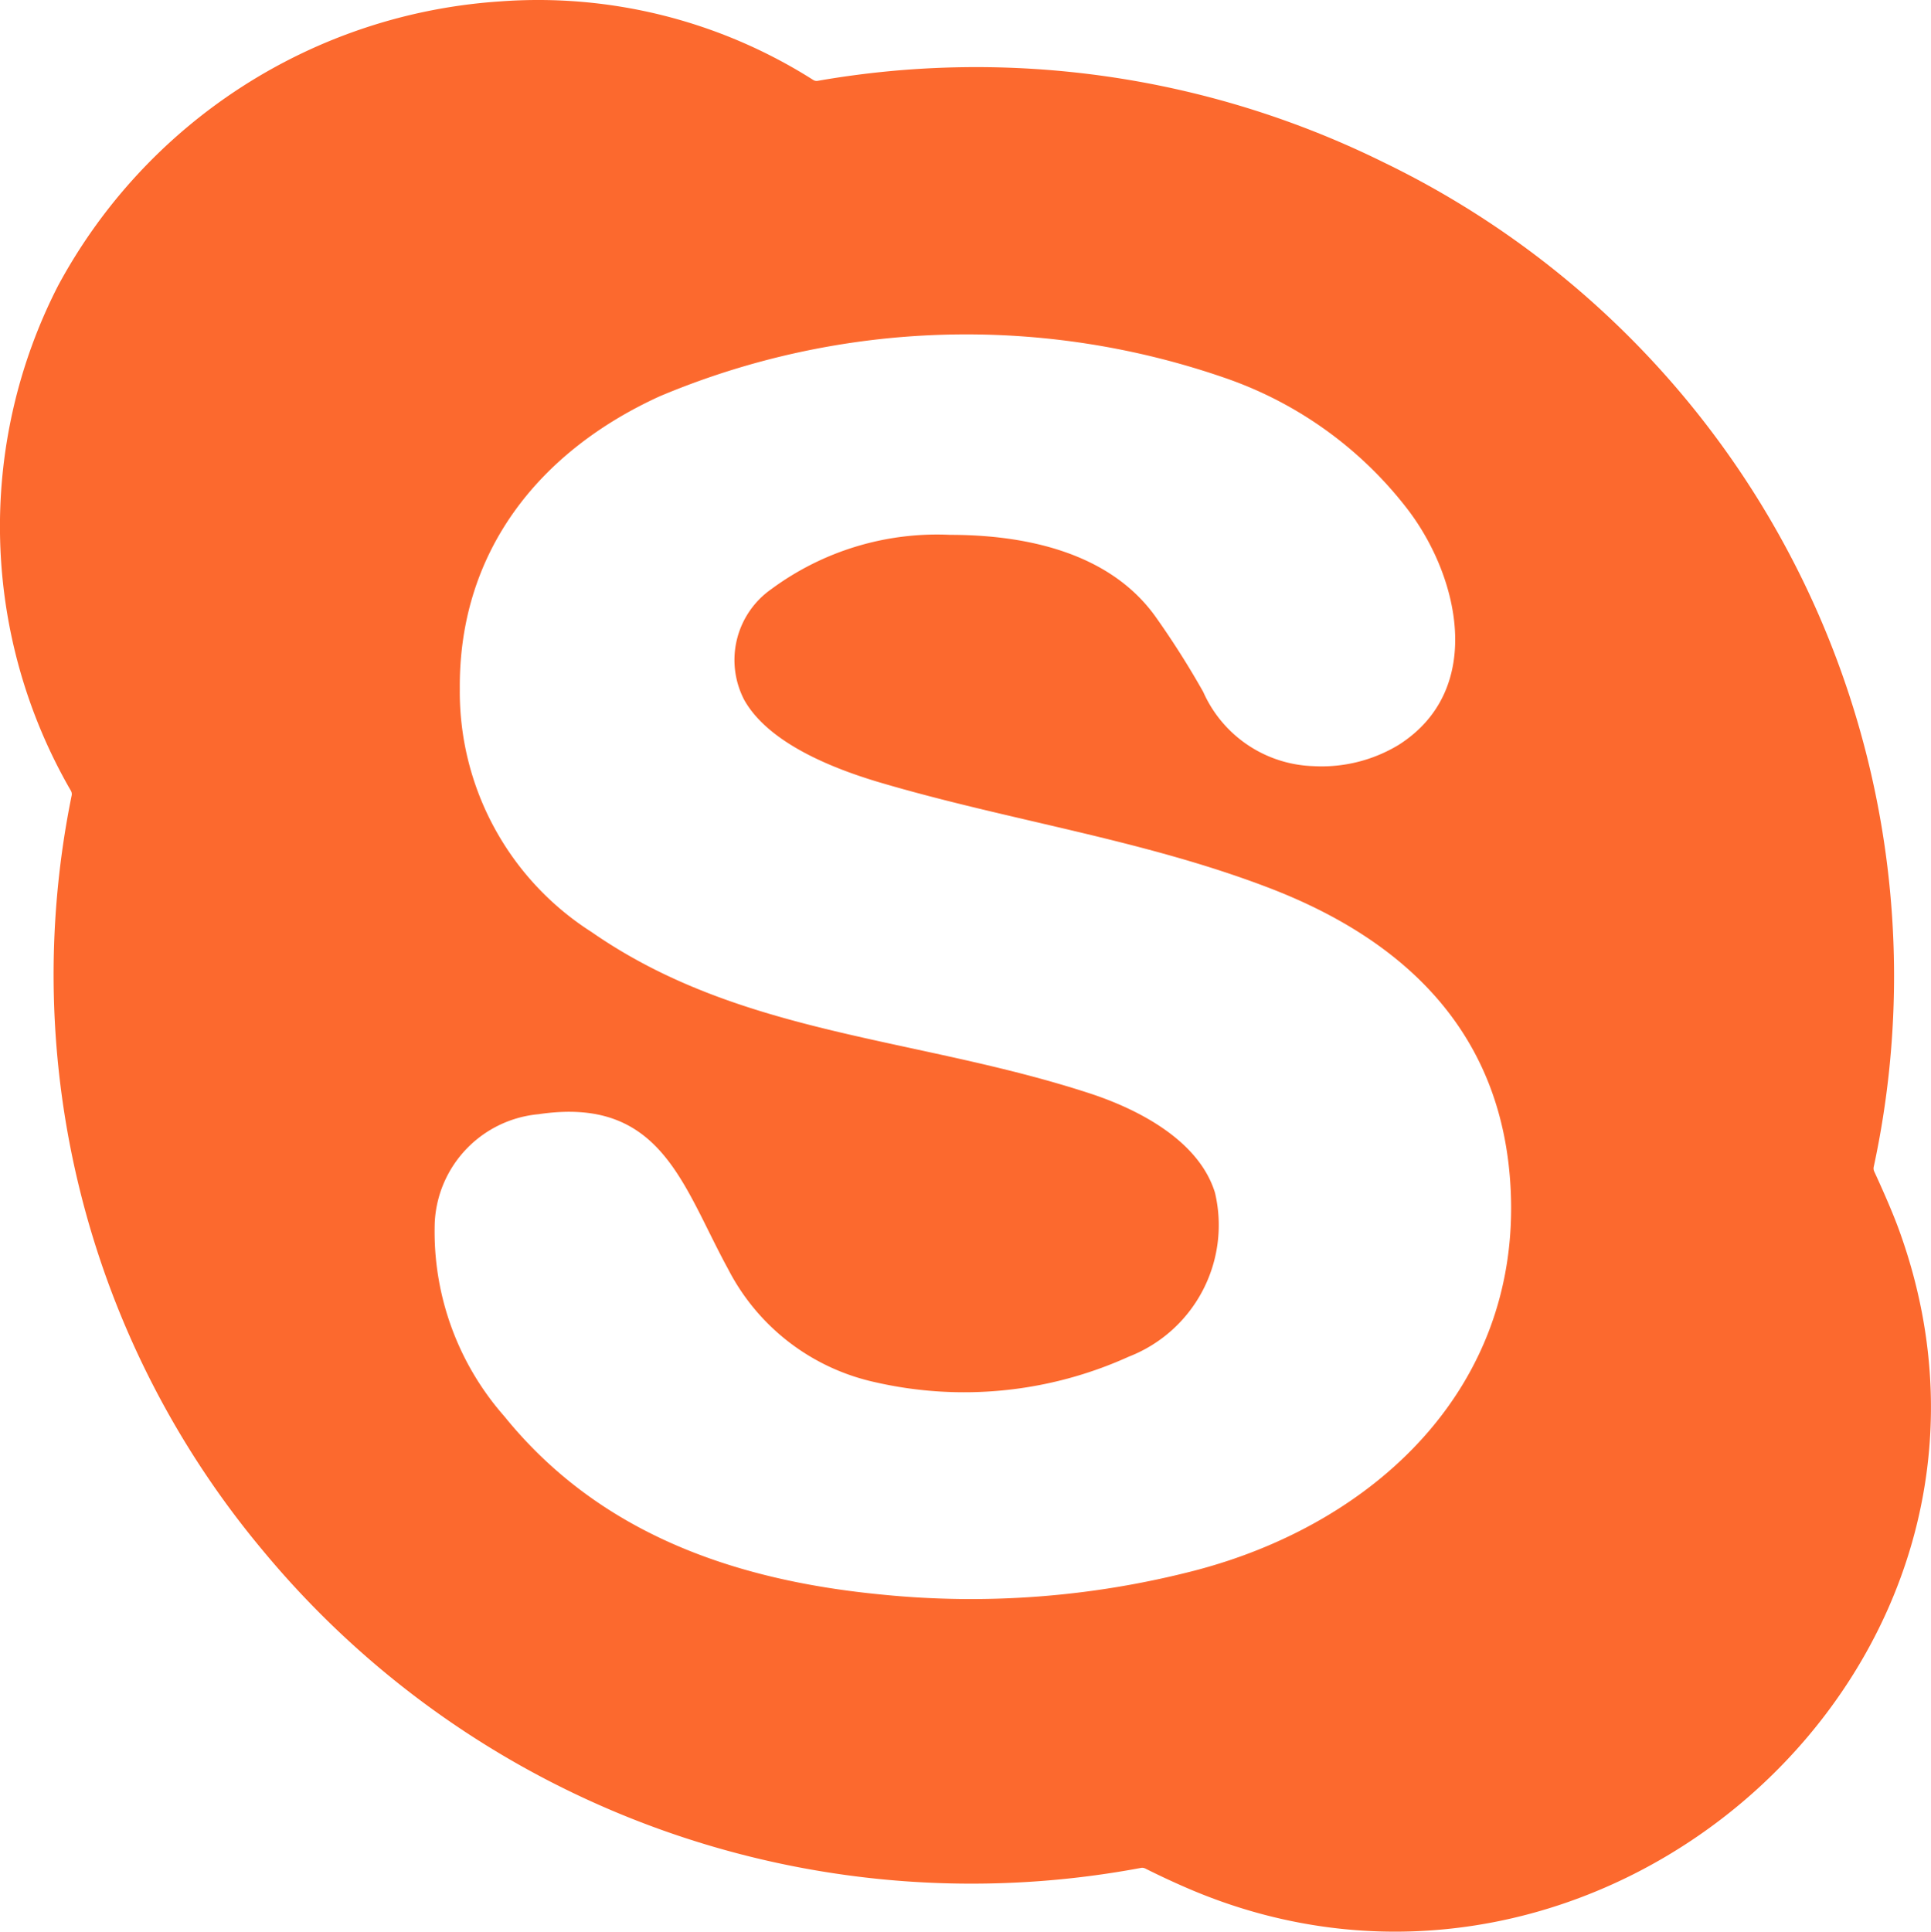
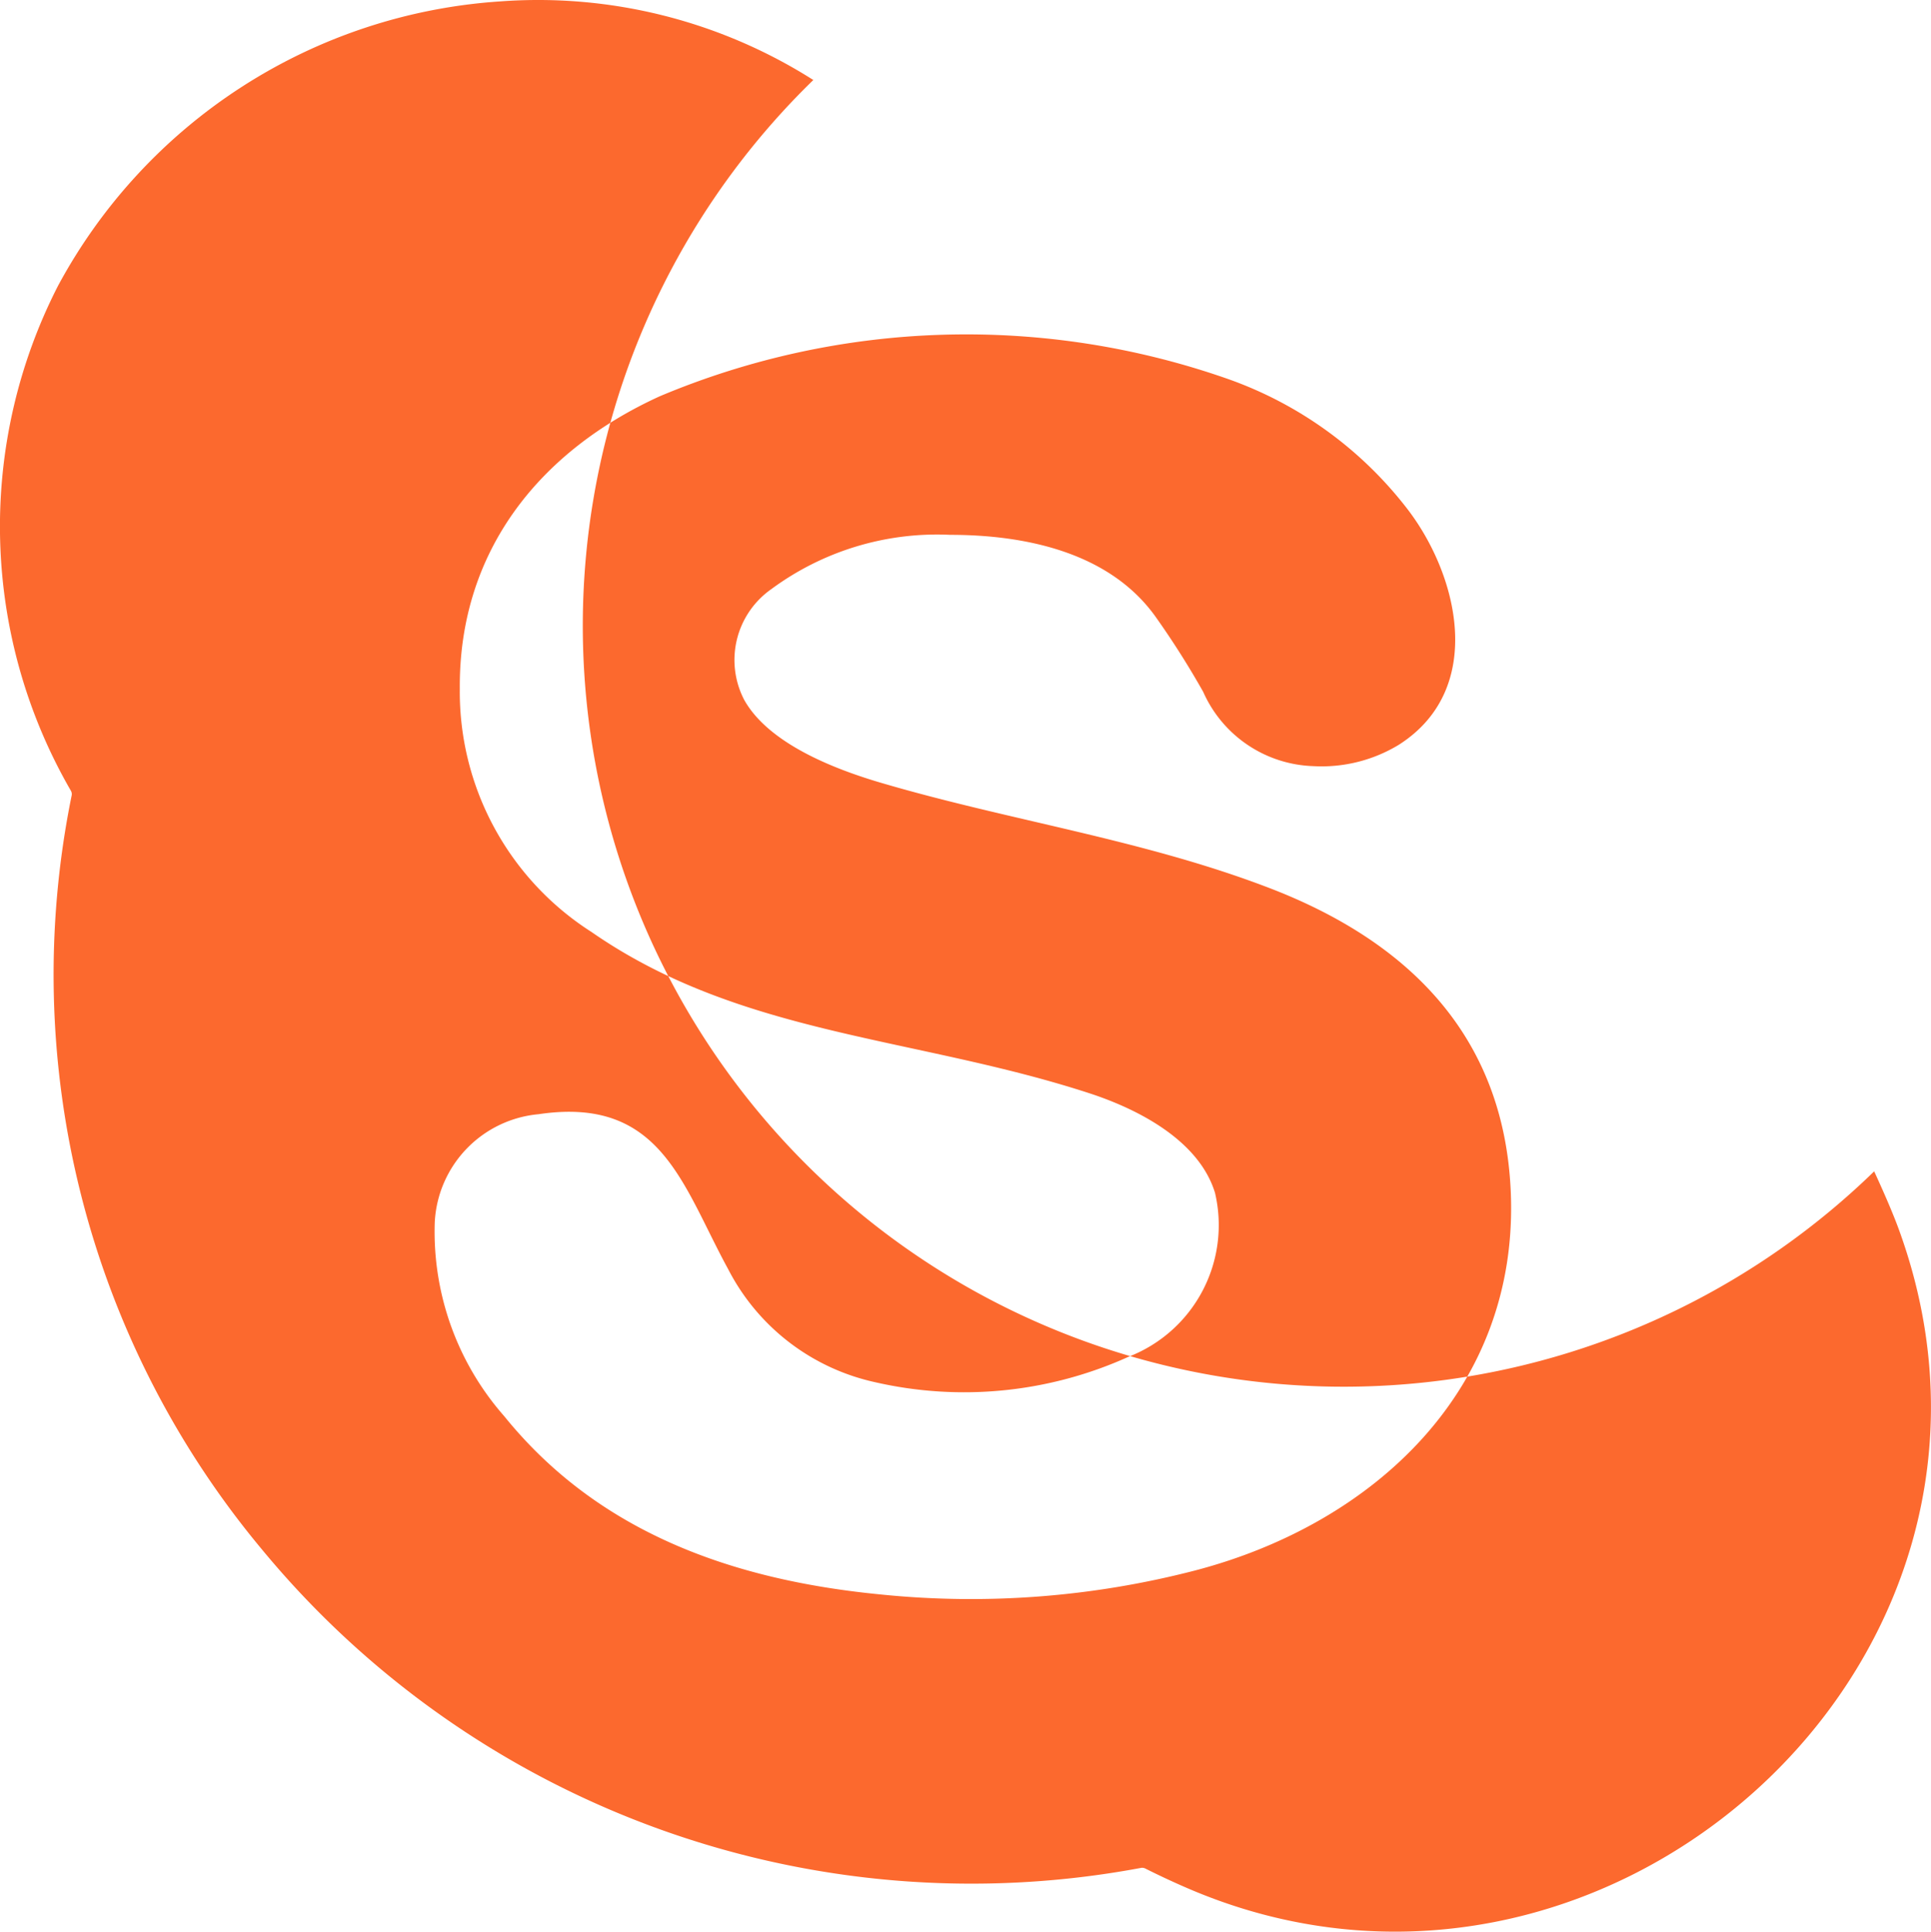
<svg xmlns="http://www.w3.org/2000/svg" width="49.989" height="50" viewBox="0 0 49.989 50">
-   <path id="skype" d="M99.763,81.249q.46,1,.66,1.563c4.033,11.207-7.758,21.661-18.5,16.965q-.519-.226-1.027-.481a.182.182,0,0,0-.114-.017,23.825,23.825,0,0,1-22.76-8.248A23.222,23.222,0,0,1,53.1,71.52a.177.177,0,0,0-.021-.125,13.66,13.66,0,0,1-.332-13.068,14.05,14.05,0,0,1,11.437-7.361A13.288,13.288,0,0,1,72.3,53a.162.162,0,0,0,.111.022,23.814,23.814,0,0,1,14.651,2.108,23.4,23.4,0,0,1,12.69,26A.188.188,0,0,0,99.763,81.249ZM75.841,64.773c1.956,0,4.142.455,5.331,2.137a22.2,22.2,0,0,1,1.222,1.929,3.231,3.231,0,0,0,2.848,1.921,3.85,3.85,0,0,0,2.216-.553c2.266-1.444,1.545-4.424.175-6.162a10.11,10.11,0,0,0-4.581-3.3,20.457,20.457,0,0,0-14.722.439c-3.125,1.422-5.21,4.022-5.182,7.576a7.374,7.374,0,0,0,3.408,6.292c3.872,2.689,8.376,2.705,12.889,4.175,1.261.411,2.839,1.219,3.254,2.579a3.653,3.653,0,0,1-2.235,4.241,10.324,10.324,0,0,1-6.577.657,5.631,5.631,0,0,1-3.79-2.92c-1.188-2.17-1.73-4.489-4.911-4.014A2.96,2.96,0,0,0,62.5,82.561a7.23,7.23,0,0,0,1.8,5.028c2.437,3.014,5.919,4.236,9.712,4.609a23.1,23.1,0,0,0,8.176-.619c4.642-1.215,8.4-4.713,8.166-9.828-.184-4.039-2.681-6.475-6.279-7.848-3.279-1.252-6.713-1.733-10.062-2.723-1.2-.356-2.869-1.01-3.5-2.131a2.239,2.239,0,0,1,.7-2.871A7.223,7.223,0,0,1,75.841,64.773Z" transform="translate(-51.245 -50.929)" fill="#fc692e" />
+   <path id="skype" d="M99.763,81.249q.46,1,.66,1.563c4.033,11.207-7.758,21.661-18.5,16.965q-.519-.226-1.027-.481a.182.182,0,0,0-.114-.017,23.825,23.825,0,0,1-22.76-8.248A23.222,23.222,0,0,1,53.1,71.52a.177.177,0,0,0-.021-.125,13.66,13.66,0,0,1-.332-13.068,14.05,14.05,0,0,1,11.437-7.361A13.288,13.288,0,0,1,72.3,53A.188.188,0,0,0,99.763,81.249ZM75.841,64.773c1.956,0,4.142.455,5.331,2.137a22.2,22.2,0,0,1,1.222,1.929,3.231,3.231,0,0,0,2.848,1.921,3.85,3.85,0,0,0,2.216-.553c2.266-1.444,1.545-4.424.175-6.162a10.11,10.11,0,0,0-4.581-3.3,20.457,20.457,0,0,0-14.722.439c-3.125,1.422-5.21,4.022-5.182,7.576a7.374,7.374,0,0,0,3.408,6.292c3.872,2.689,8.376,2.705,12.889,4.175,1.261.411,2.839,1.219,3.254,2.579a3.653,3.653,0,0,1-2.235,4.241,10.324,10.324,0,0,1-6.577.657,5.631,5.631,0,0,1-3.79-2.92c-1.188-2.17-1.73-4.489-4.911-4.014A2.96,2.96,0,0,0,62.5,82.561a7.23,7.23,0,0,0,1.8,5.028c2.437,3.014,5.919,4.236,9.712,4.609a23.1,23.1,0,0,0,8.176-.619c4.642-1.215,8.4-4.713,8.166-9.828-.184-4.039-2.681-6.475-6.279-7.848-3.279-1.252-6.713-1.733-10.062-2.723-1.2-.356-2.869-1.01-3.5-2.131a2.239,2.239,0,0,1,.7-2.871A7.223,7.223,0,0,1,75.841,64.773Z" transform="translate(-51.245 -50.929)" fill="#fc692e" />
</svg>